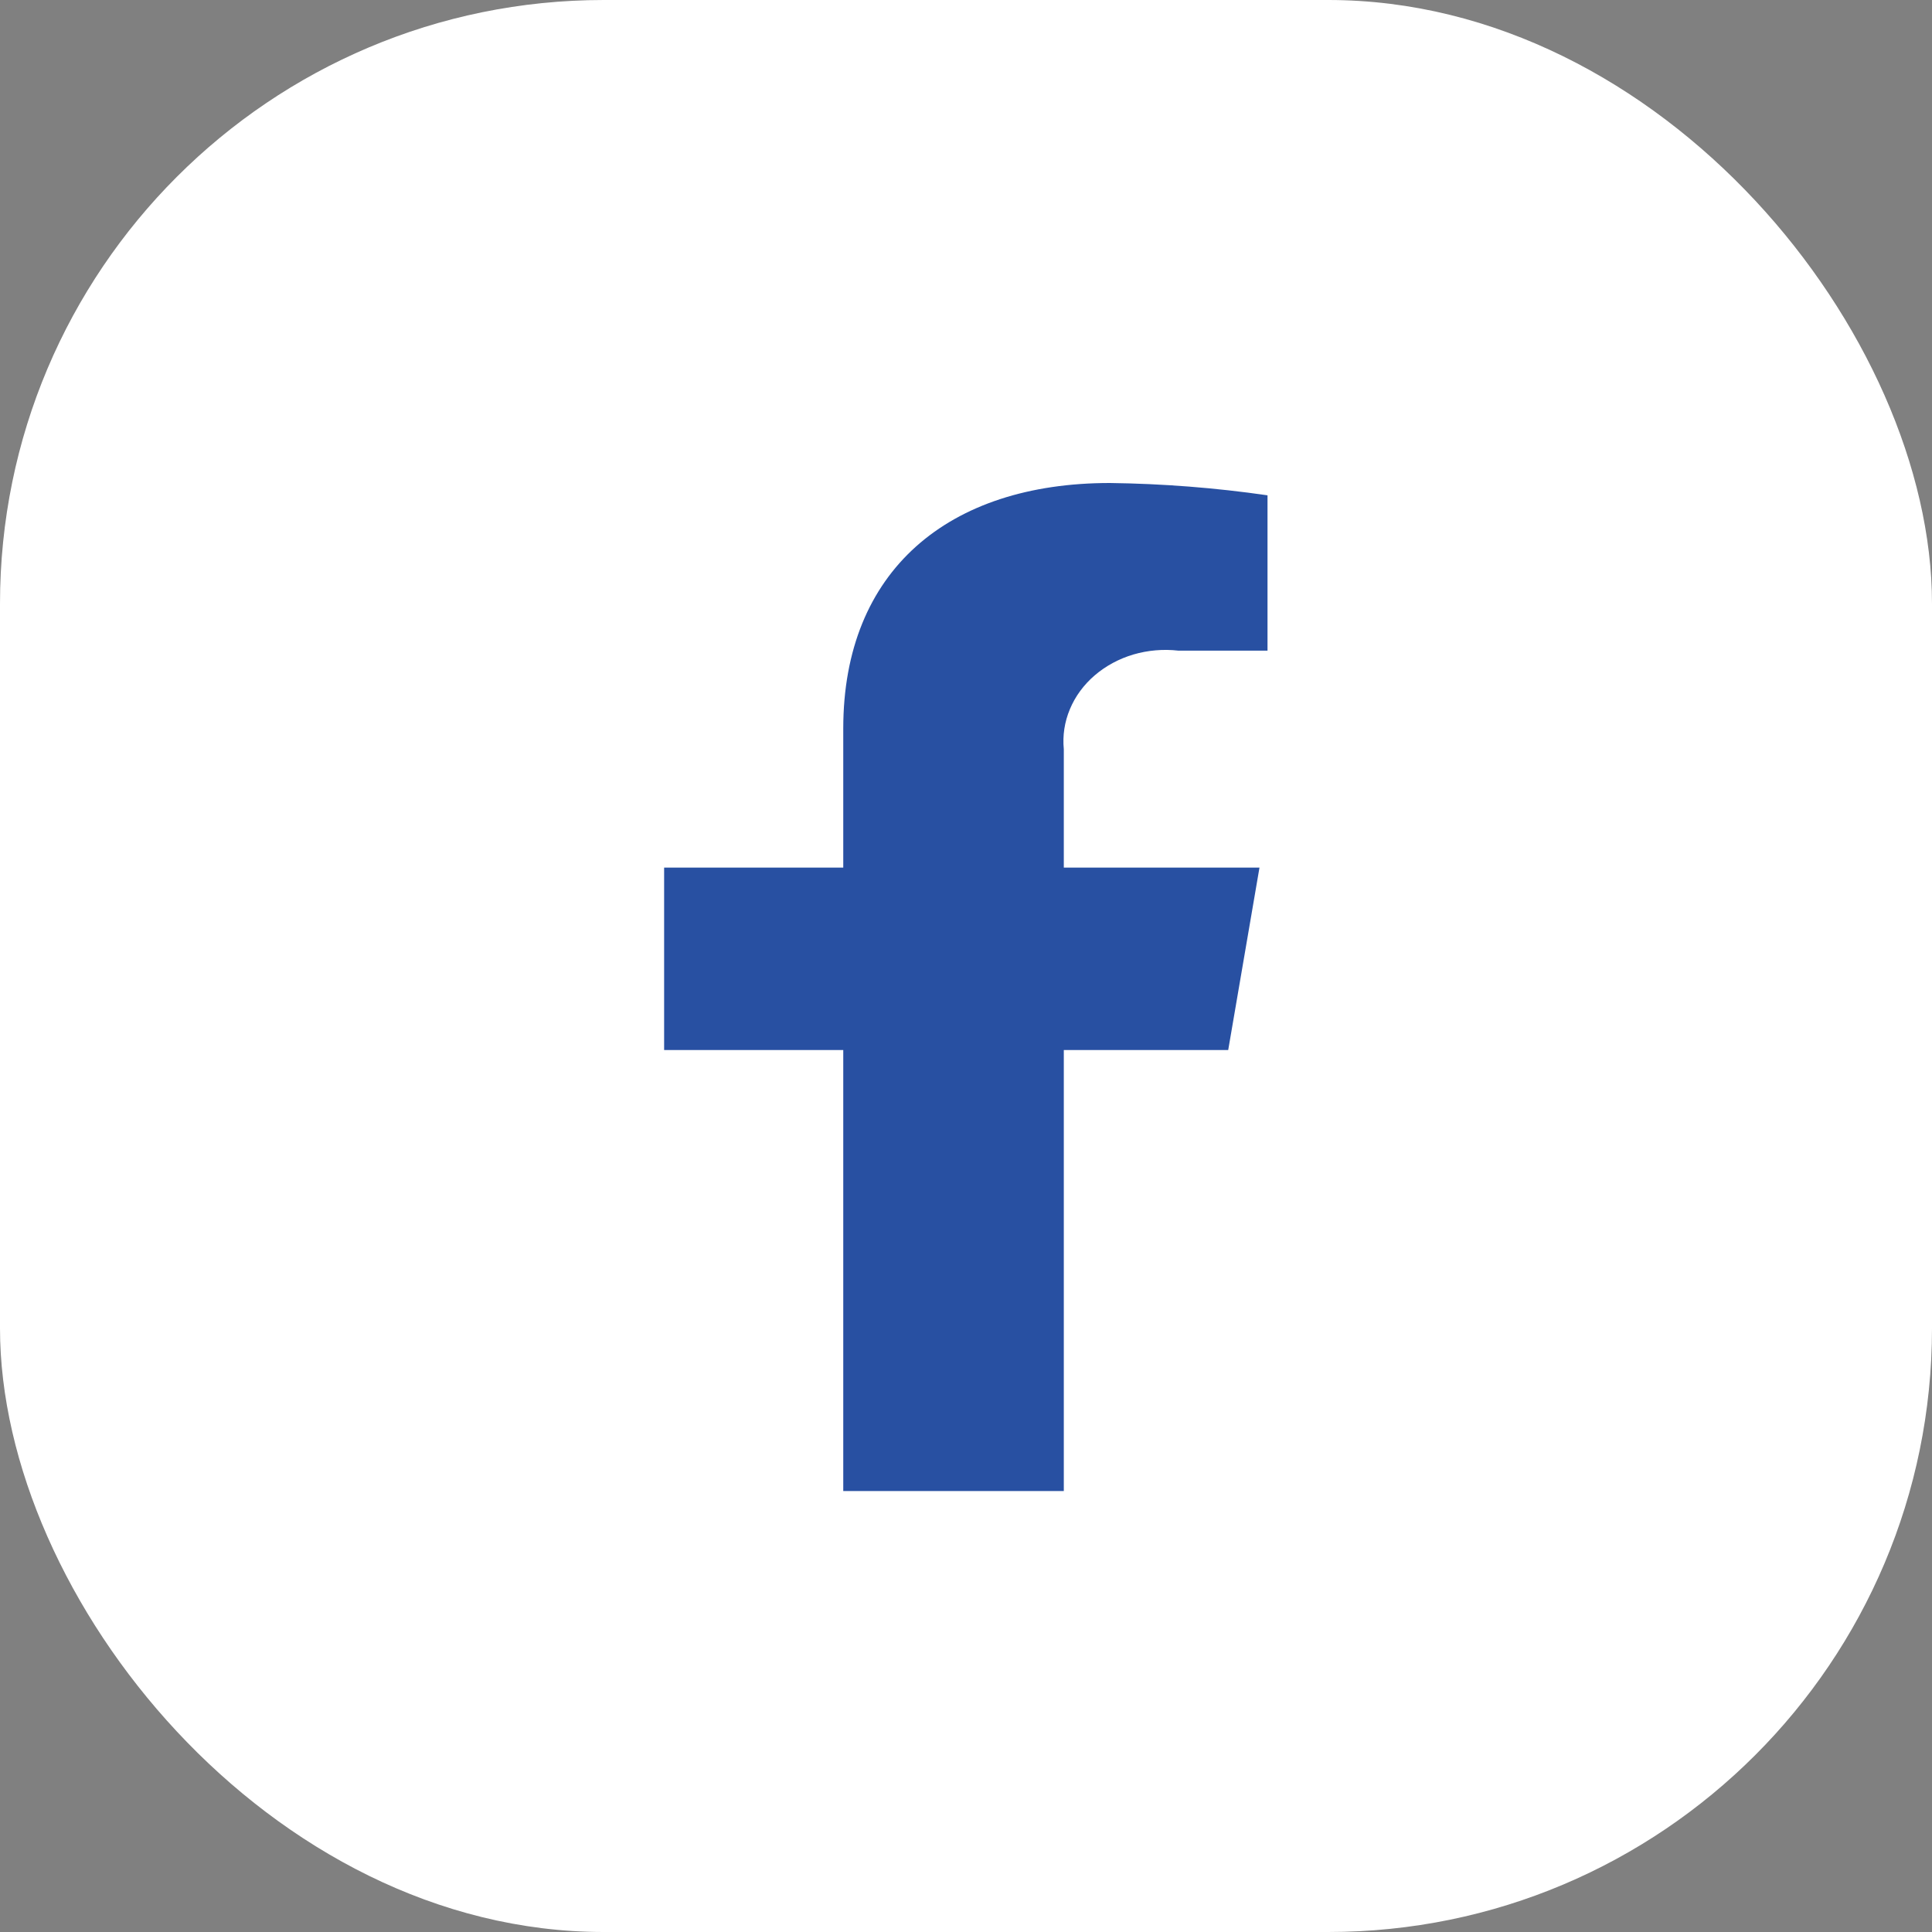
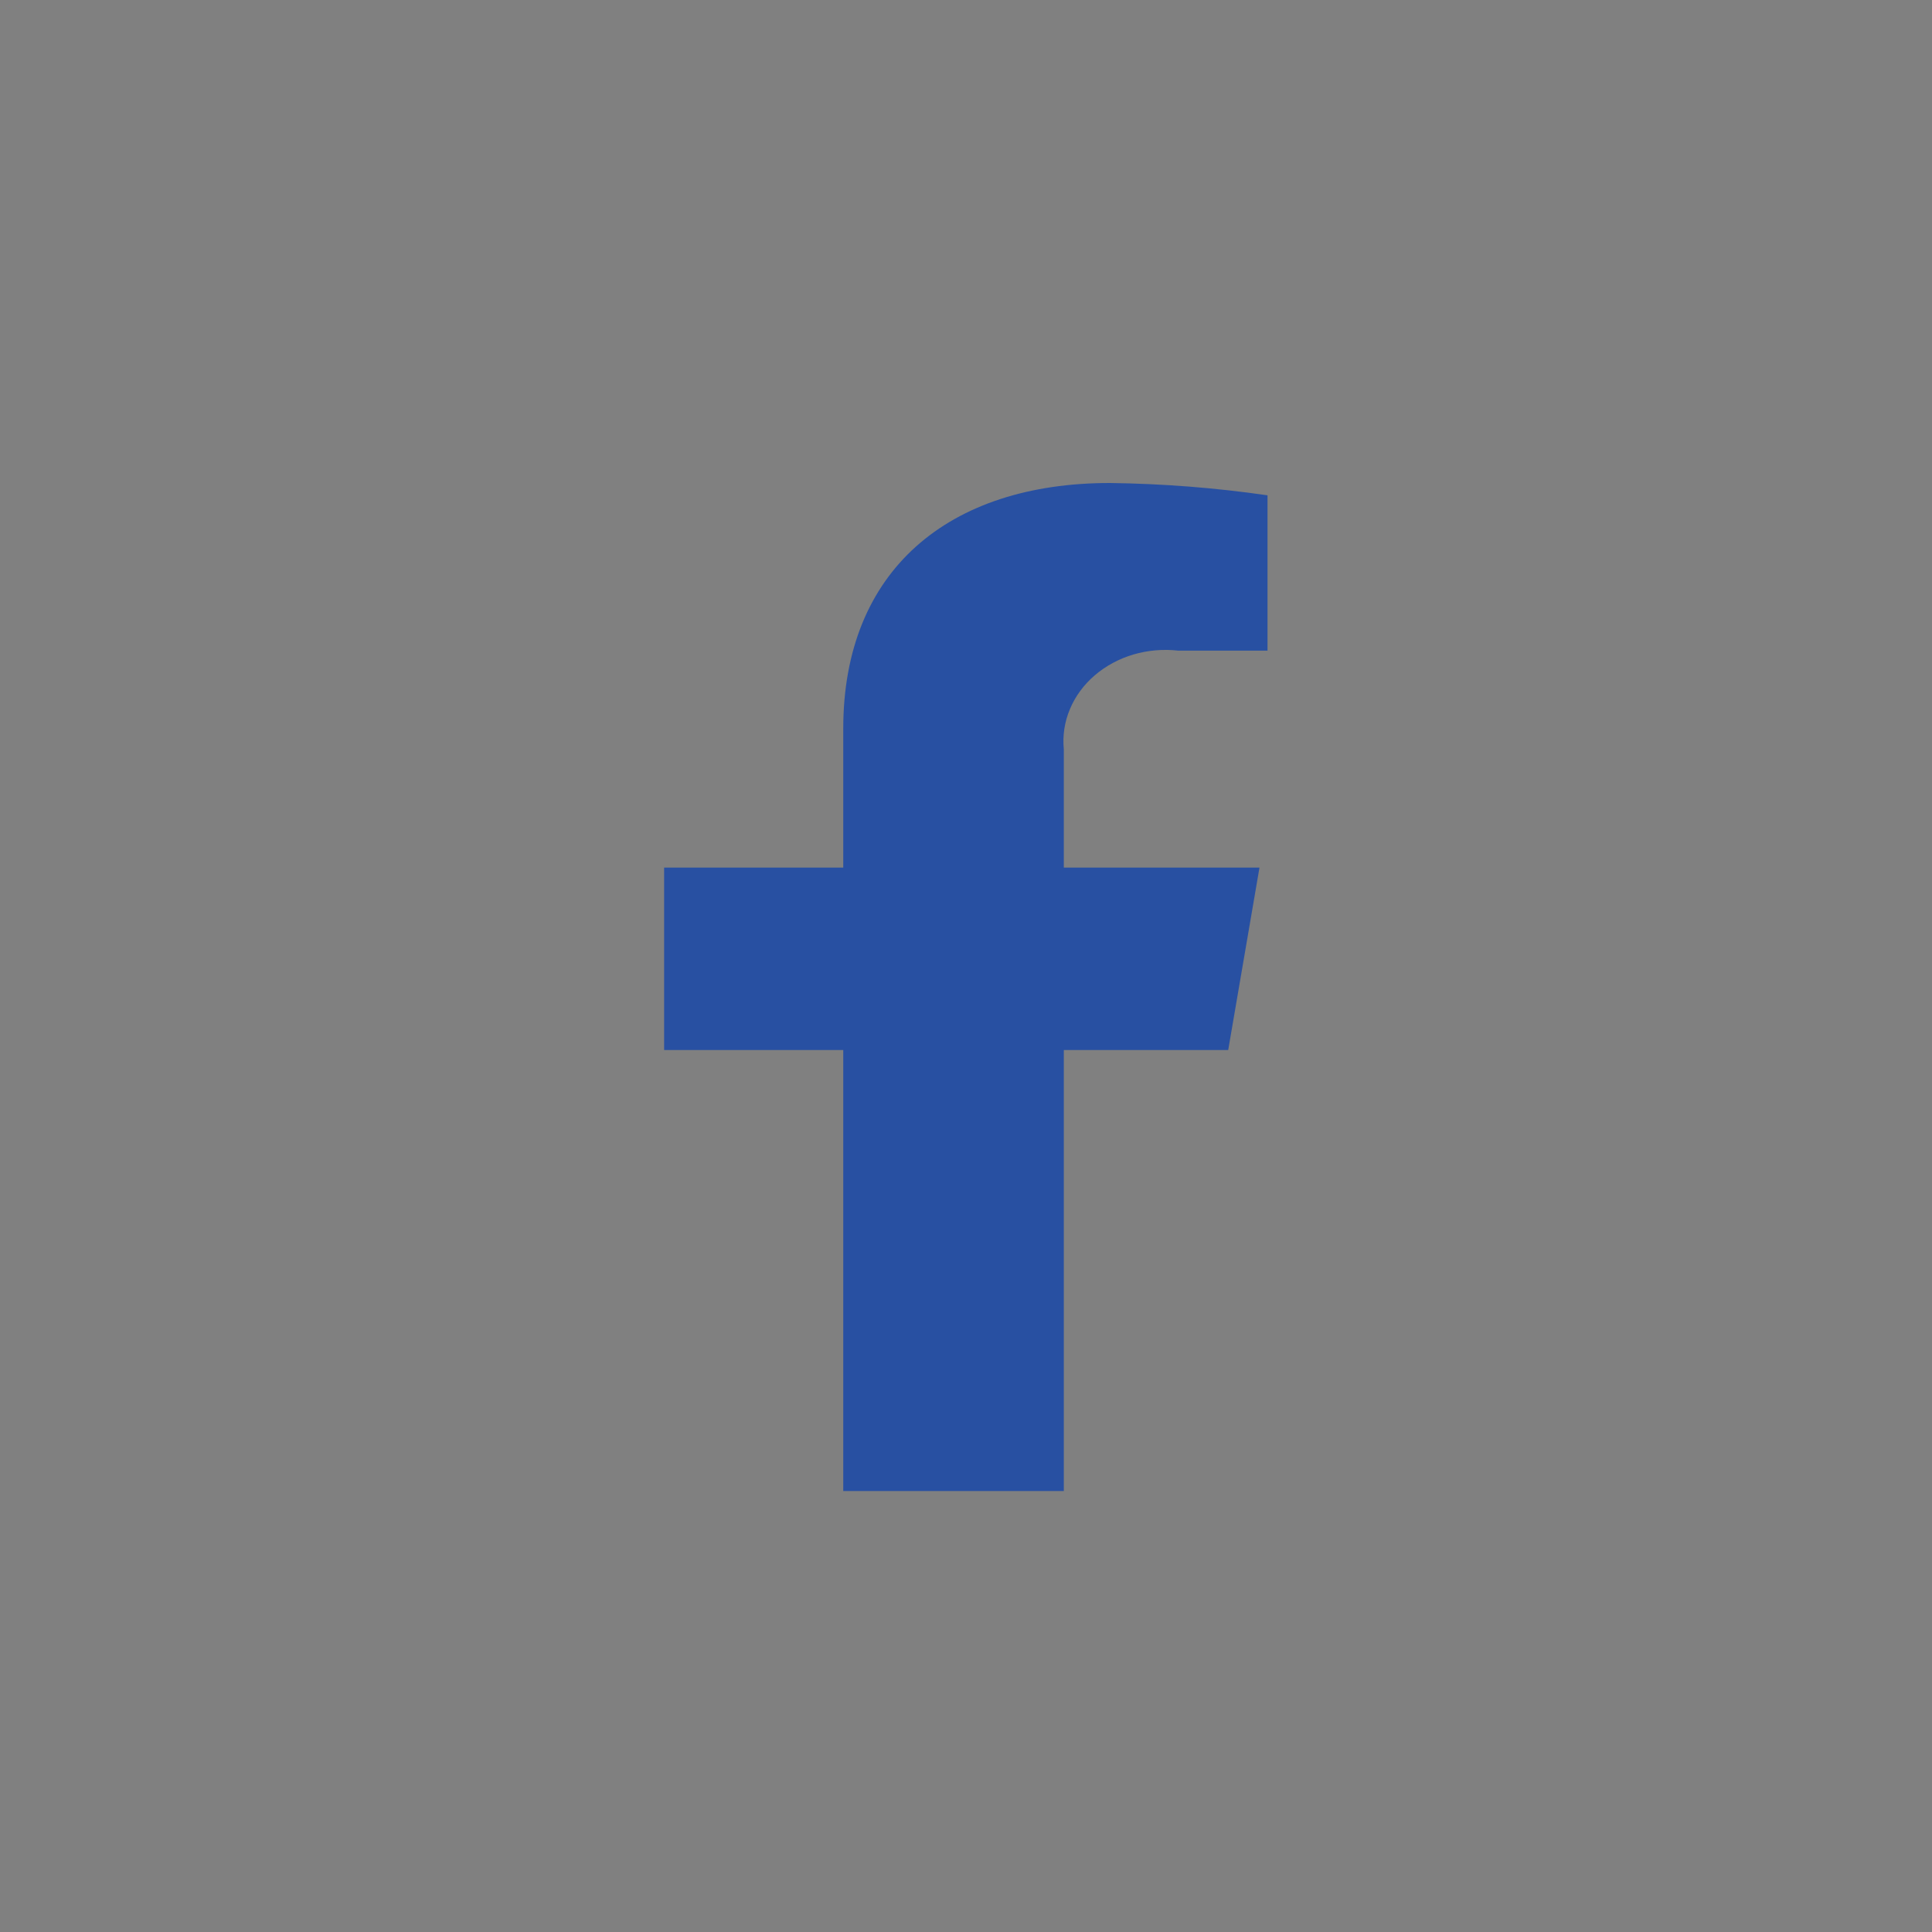
<svg xmlns="http://www.w3.org/2000/svg" width="32" height="32" viewBox="0 0 32 32" fill="none">
  <rect x="0" y="0" width="32" height="32" fill="#808080" stroke="none" />
-   <rect width="32" height="32" rx="10" fill="white" />
  <path d="M20.343 17.392L20.861 14.37H17.62V12.41C17.598 12.184 17.632 11.957 17.721 11.746C17.809 11.534 17.95 11.342 18.132 11.186C18.315 11.029 18.534 10.911 18.774 10.84C19.014 10.77 19.269 10.748 19.52 10.777H20.994V8.204C20.13 8.079 19.257 8.011 18.382 8C15.712 8 13.967 9.447 13.967 12.067V14.37H11V17.392H13.967V24.696H17.62V17.392H20.343Z" fill="#2850A2" />
</svg>